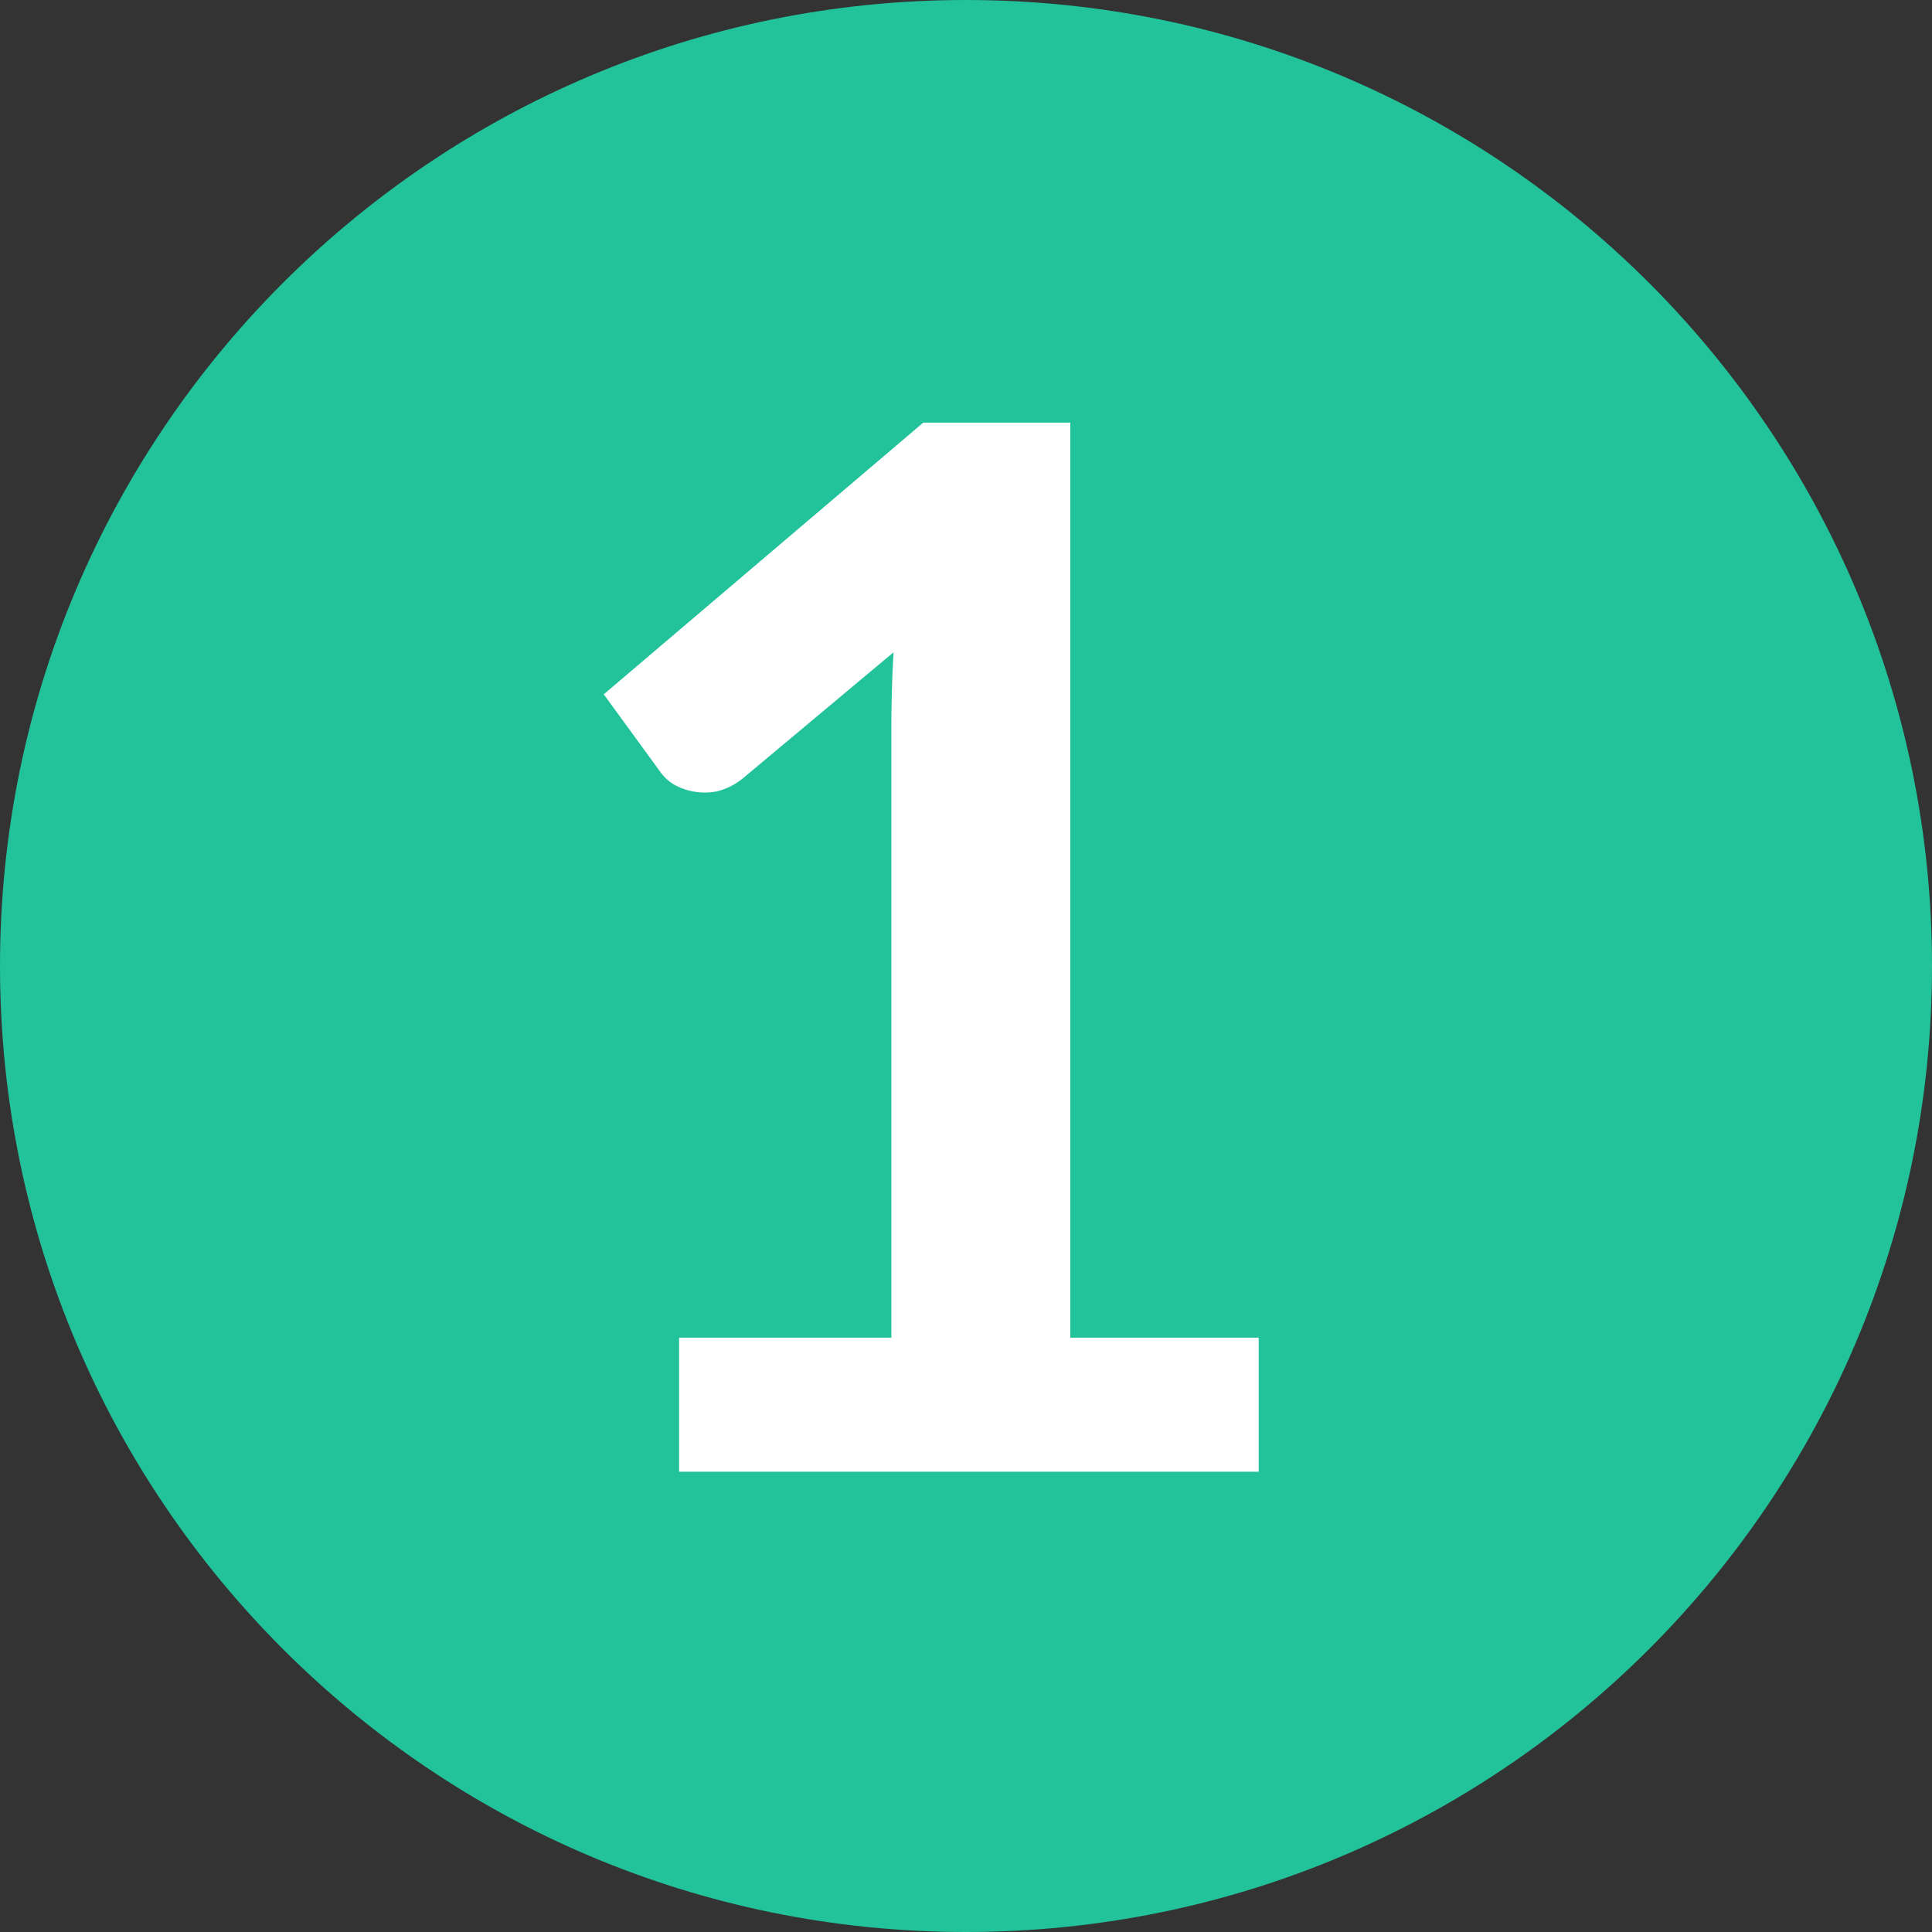
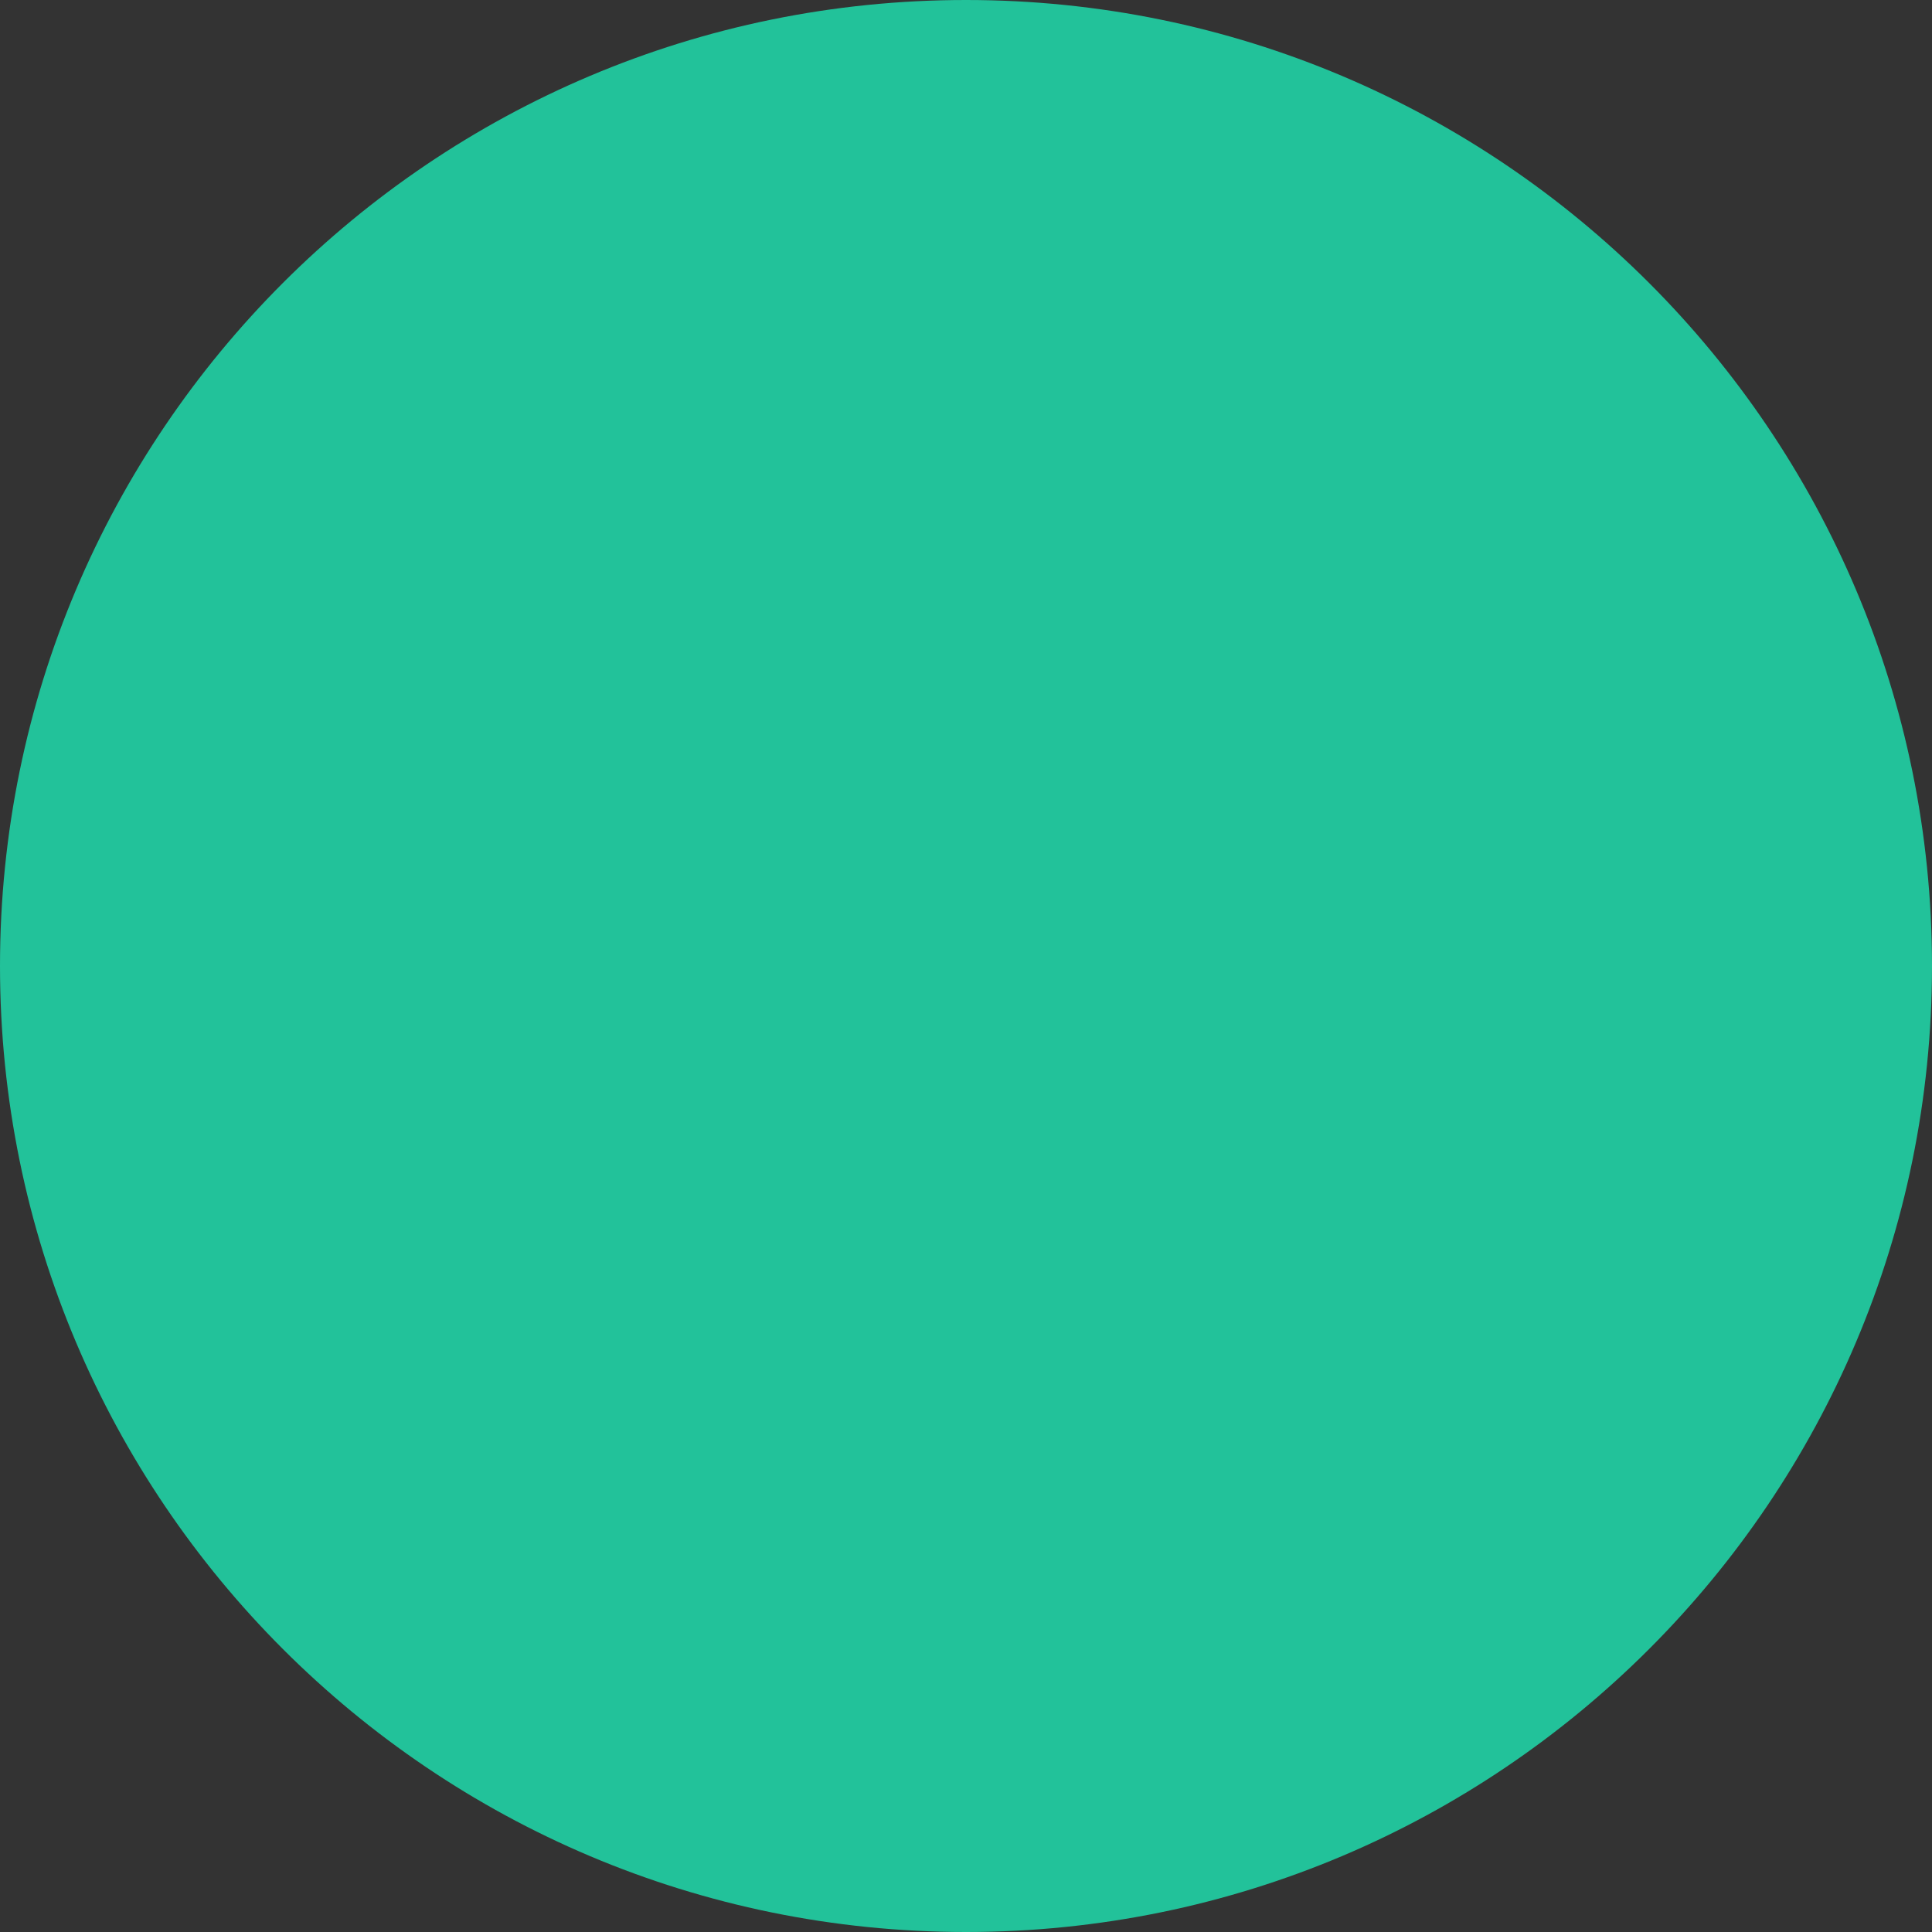
<svg xmlns="http://www.w3.org/2000/svg" width="32" height="32" fill="none">
  <rect width="100%" height="100%" fill="#333333" stroke="none" />
  <path d="M16 32C7.163 32 0 24.837 0 16S7.163 0 16 0s16 7.163 16 16-7.163 16-16 16z" fill="#22C29A" />
-   <path d="M20.848 22.156v2.22h-9.6v-2.22h3.516V12.04c0-.4.012-.812.036-1.236l-2.496 2.088a1.097 1.097 0 01-.432.216 1.044 1.044 0 01-.72-.12.762.762 0 01-.216-.204L10 11.5 15.292 7h2.436v15.156h3.12z" fill="#fff" />
</svg>